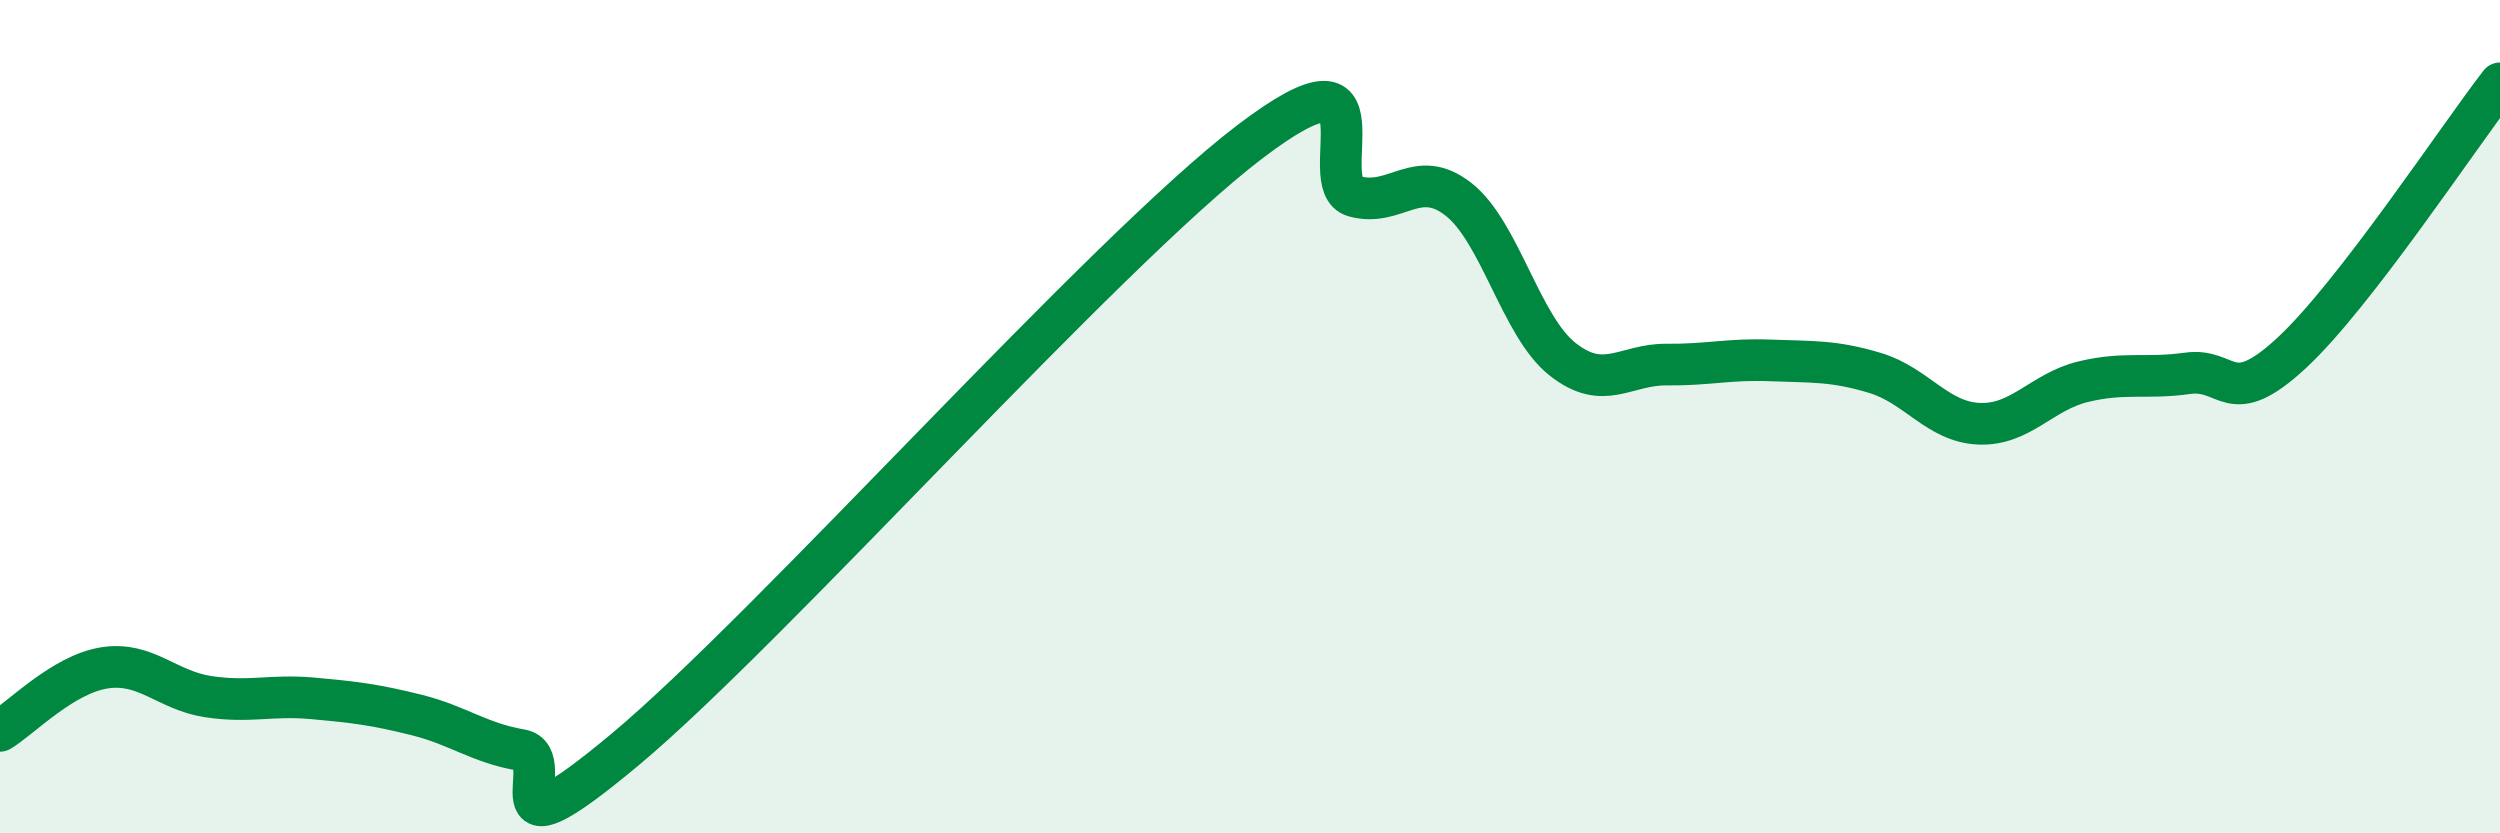
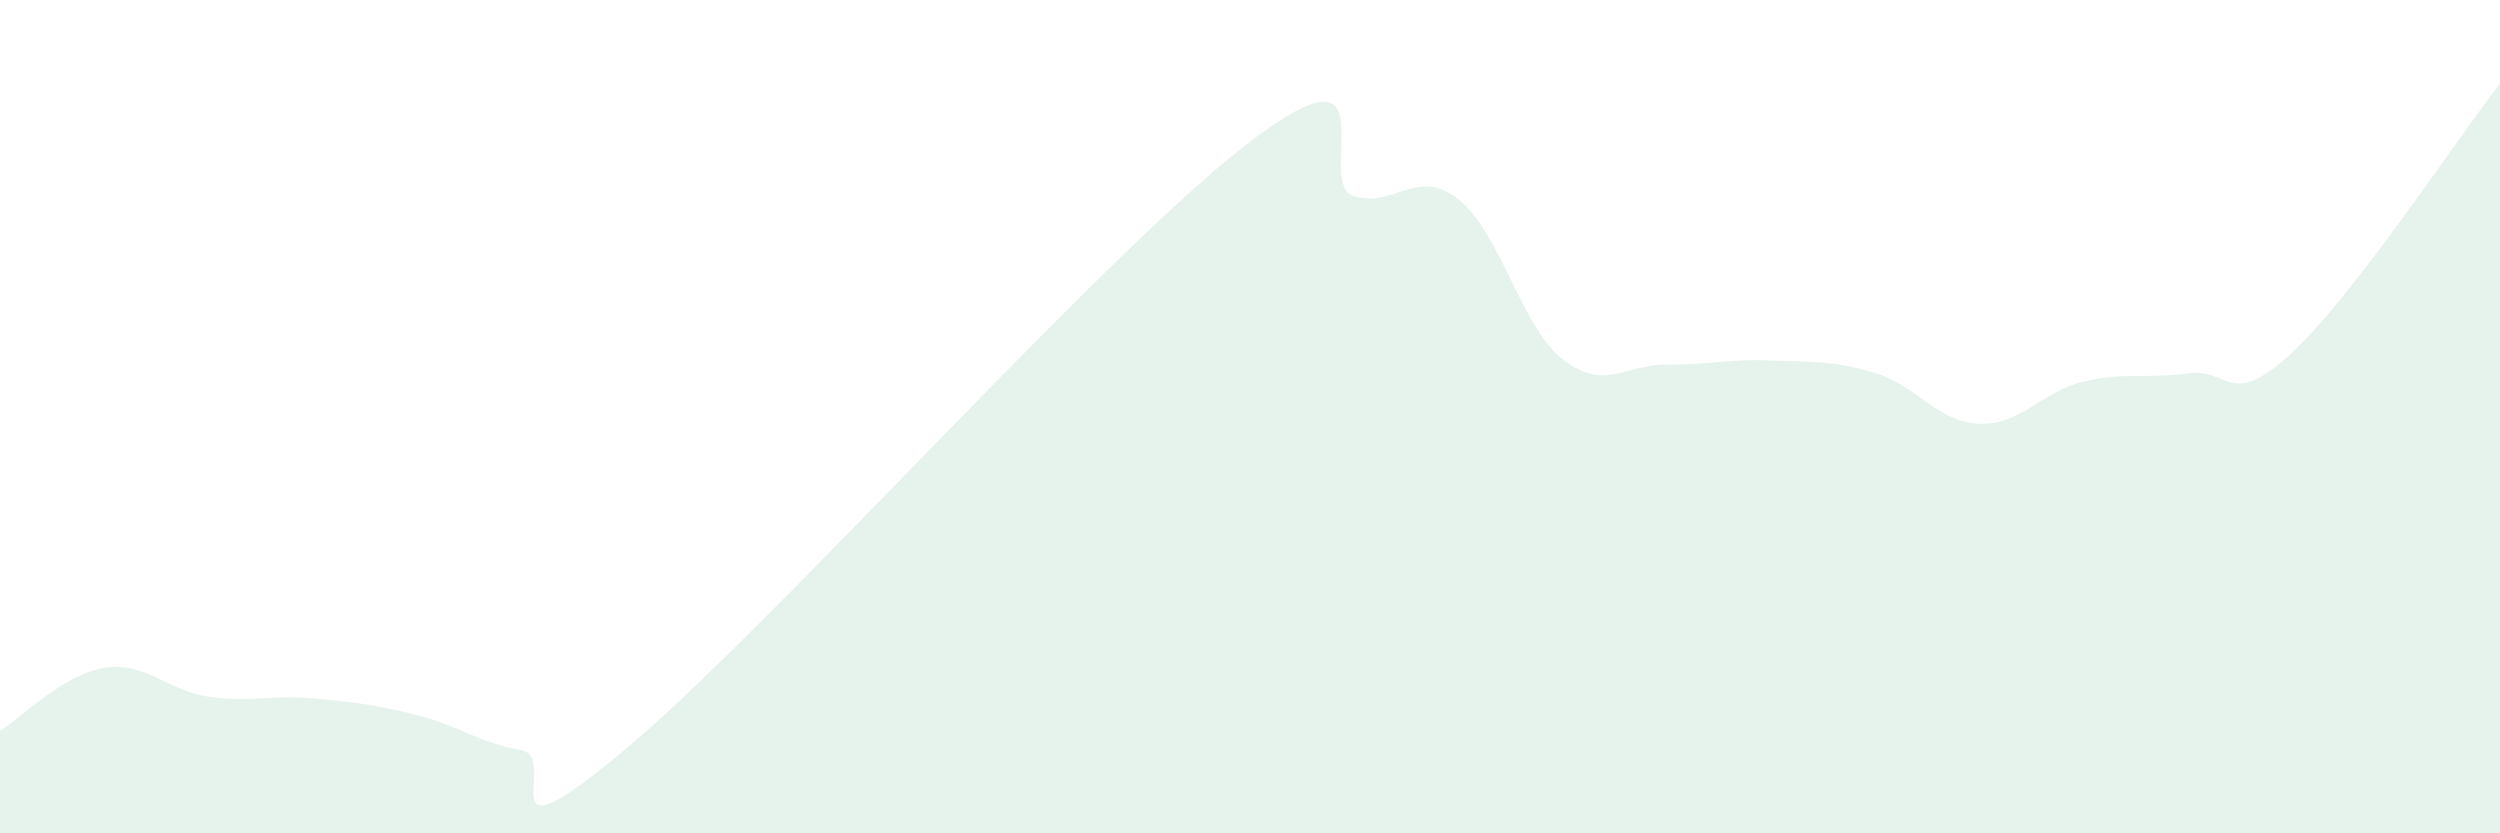
<svg xmlns="http://www.w3.org/2000/svg" width="60" height="20" viewBox="0 0 60 20">
  <path d="M 0,17.54 C 0.5,17.24 1.5,16.19 2.5,16.03 C 3.5,15.87 4,16.57 5,16.72 C 6,16.87 6.5,16.67 7.5,16.76 C 8.5,16.85 9,16.91 10,17.16 C 11,17.41 11.5,17.83 12.5,18 C 13.5,18.17 11.5,20.91 15,17.99 C 18.5,15.07 26.5,6.06 30,3.4 C 33.5,0.74 31.5,4.43 32.5,4.71 C 33.5,4.99 34,4 35,4.78 C 36,5.56 36.5,7.83 37.5,8.62 C 38.5,9.41 39,8.74 40,8.75 C 41,8.76 41.5,8.61 42.5,8.65 C 43.5,8.69 44,8.65 45,8.95 C 46,9.25 46.5,10.13 47.5,10.17 C 48.5,10.21 49,9.4 50,9.16 C 51,8.92 51.5,9.1 52.5,8.96 C 53.5,8.82 53.5,9.86 55,8.47 C 56.5,7.08 59,3.29 60,2L60 20L0 20Z" fill="#008740" opacity="0.1" stroke-linecap="round" stroke-linejoin="round" />
-   <path d="M 0,17.54 C 0.5,17.24 1.5,16.19 2.5,16.03 C 3.5,15.87 4,16.57 5,16.72 C 6,16.87 6.5,16.67 7.5,16.76 C 8.5,16.85 9,16.91 10,17.16 C 11,17.41 11.5,17.83 12.5,18 C 13.5,18.17 11.5,20.91 15,17.99 C 18.5,15.07 26.5,6.06 30,3.4 C 33.5,0.74 31.5,4.43 32.5,4.71 C 33.5,4.99 34,4 35,4.78 C 36,5.56 36.5,7.83 37.5,8.62 C 38.5,9.41 39,8.74 40,8.75 C 41,8.76 41.5,8.61 42.5,8.65 C 43.5,8.69 44,8.65 45,8.95 C 46,9.25 46.5,10.13 47.5,10.17 C 48.5,10.21 49,9.4 50,9.16 C 51,8.92 51.5,9.1 52.5,8.96 C 53.5,8.82 53.5,9.86 55,8.47 C 56.5,7.08 59,3.29 60,2" stroke="#008740" stroke-width="1" fill="none" stroke-linecap="round" stroke-linejoin="round" />
</svg>